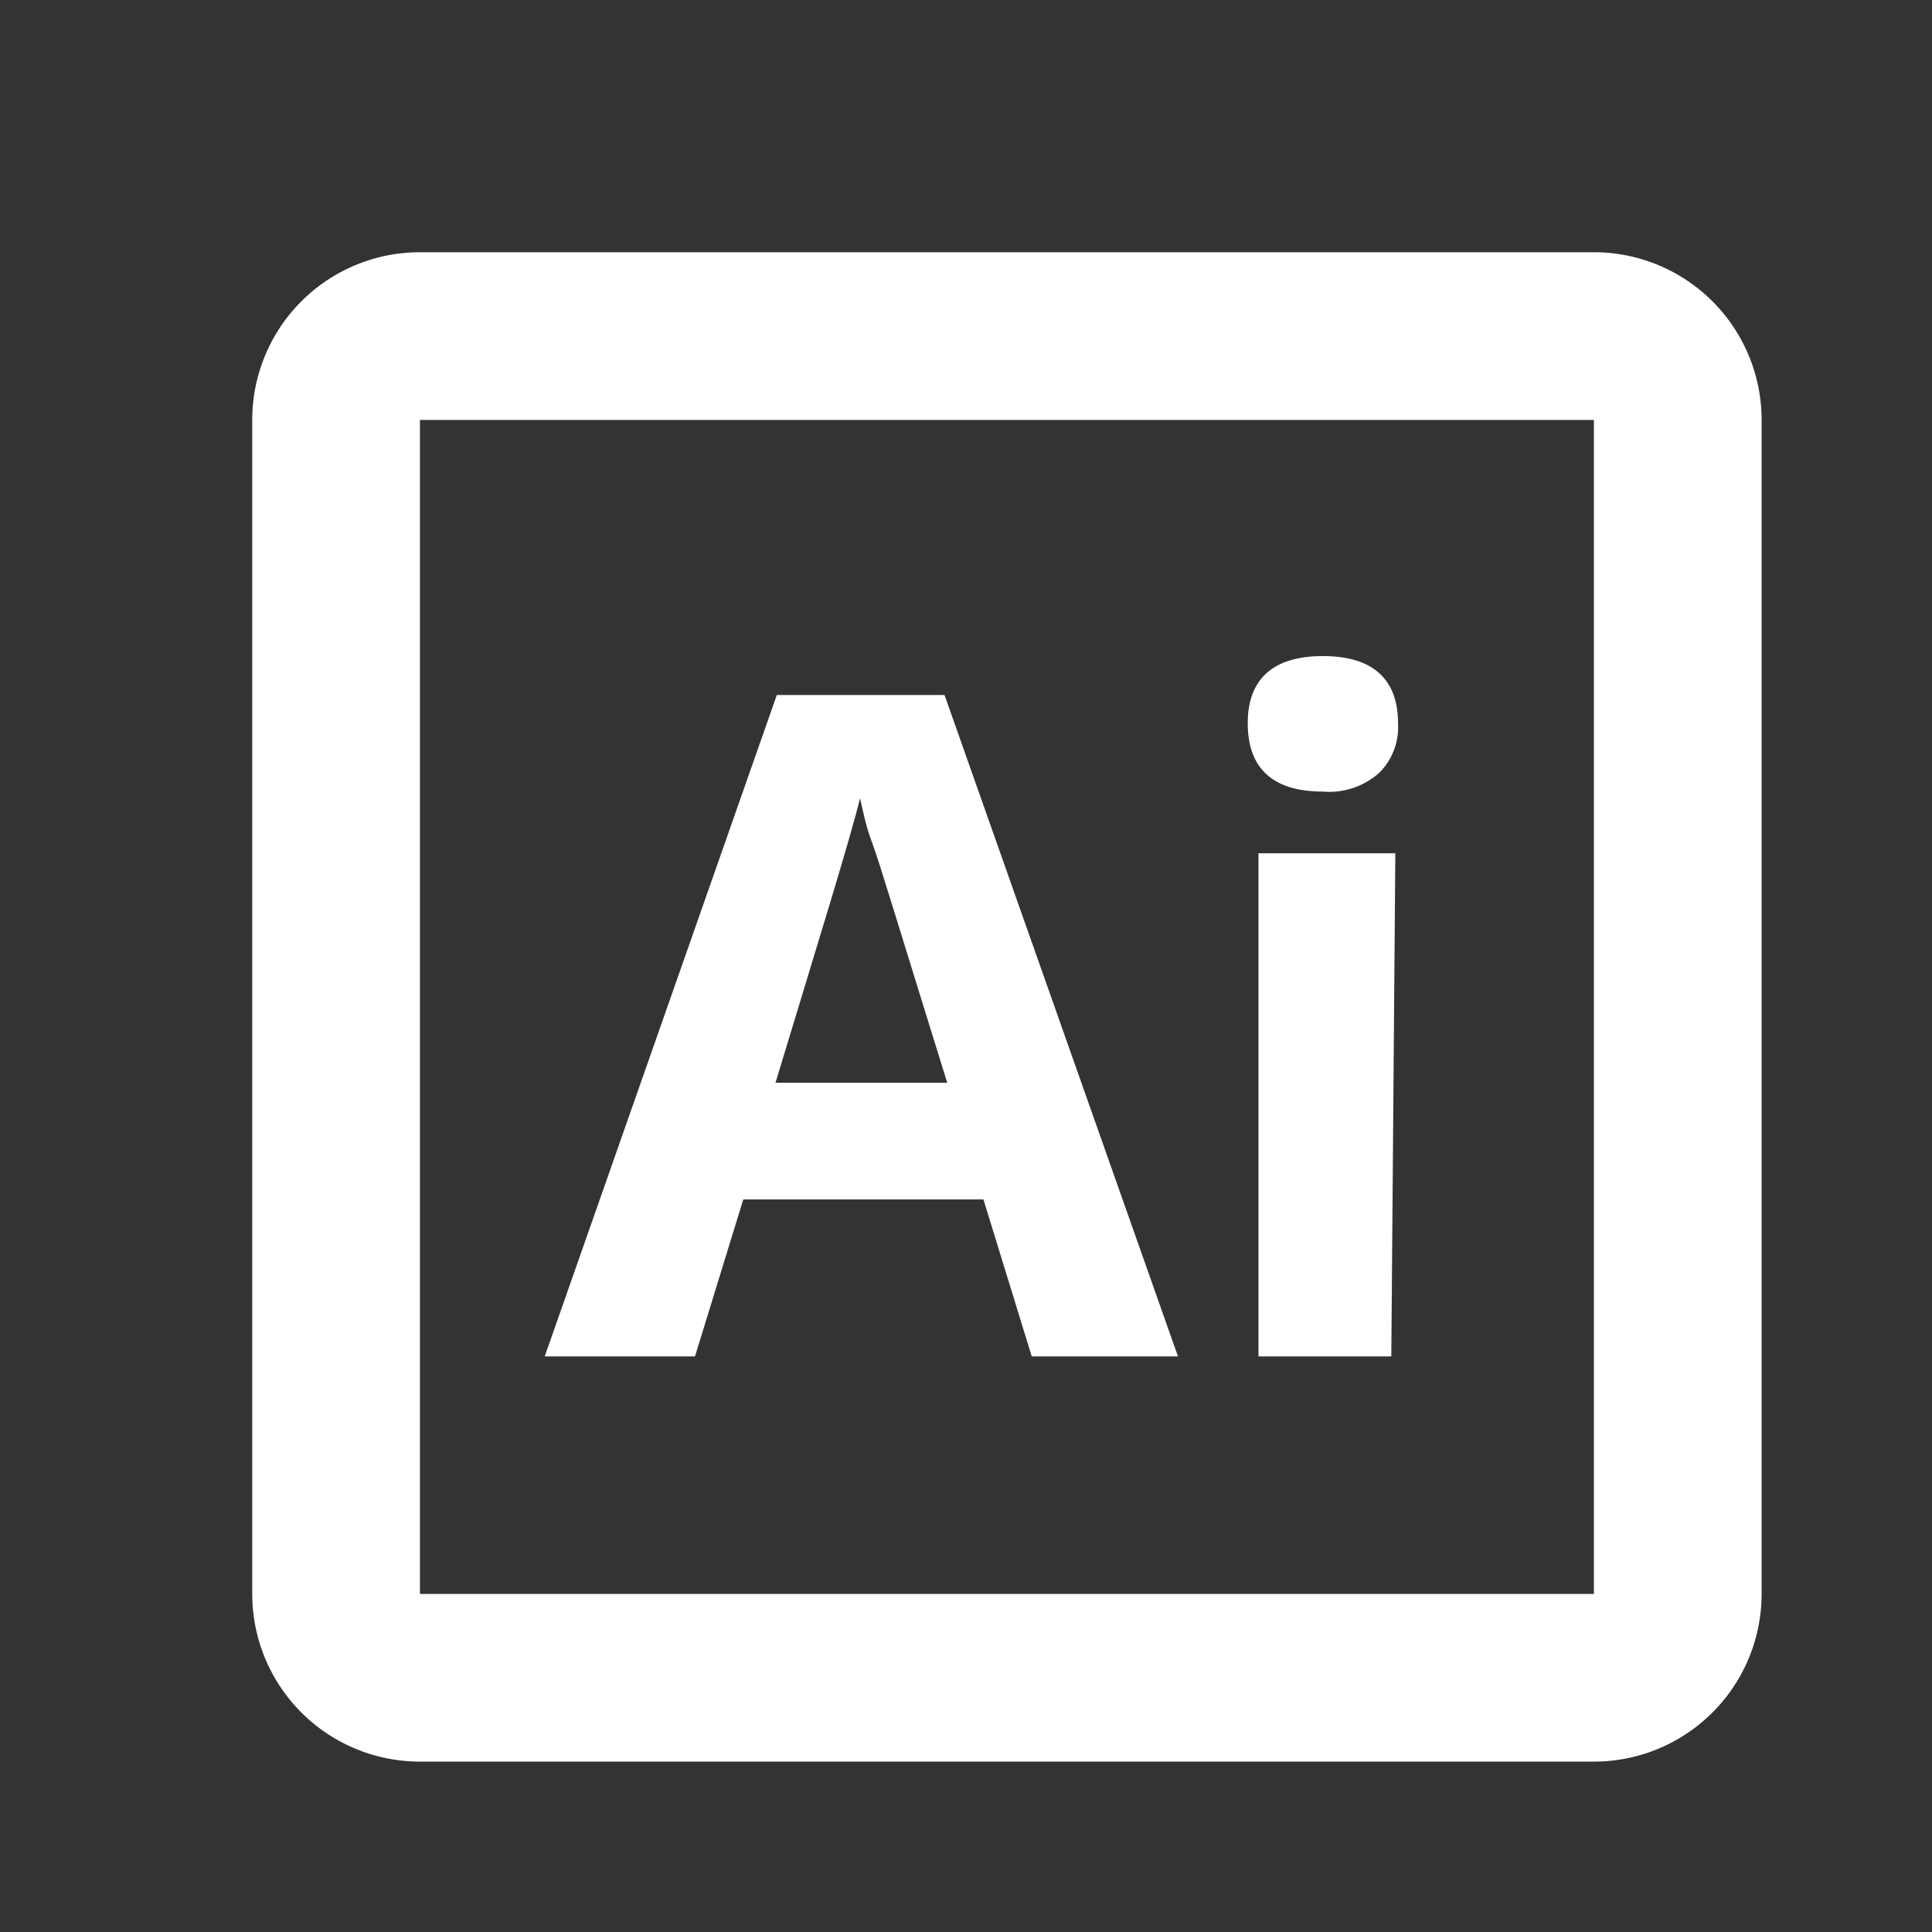
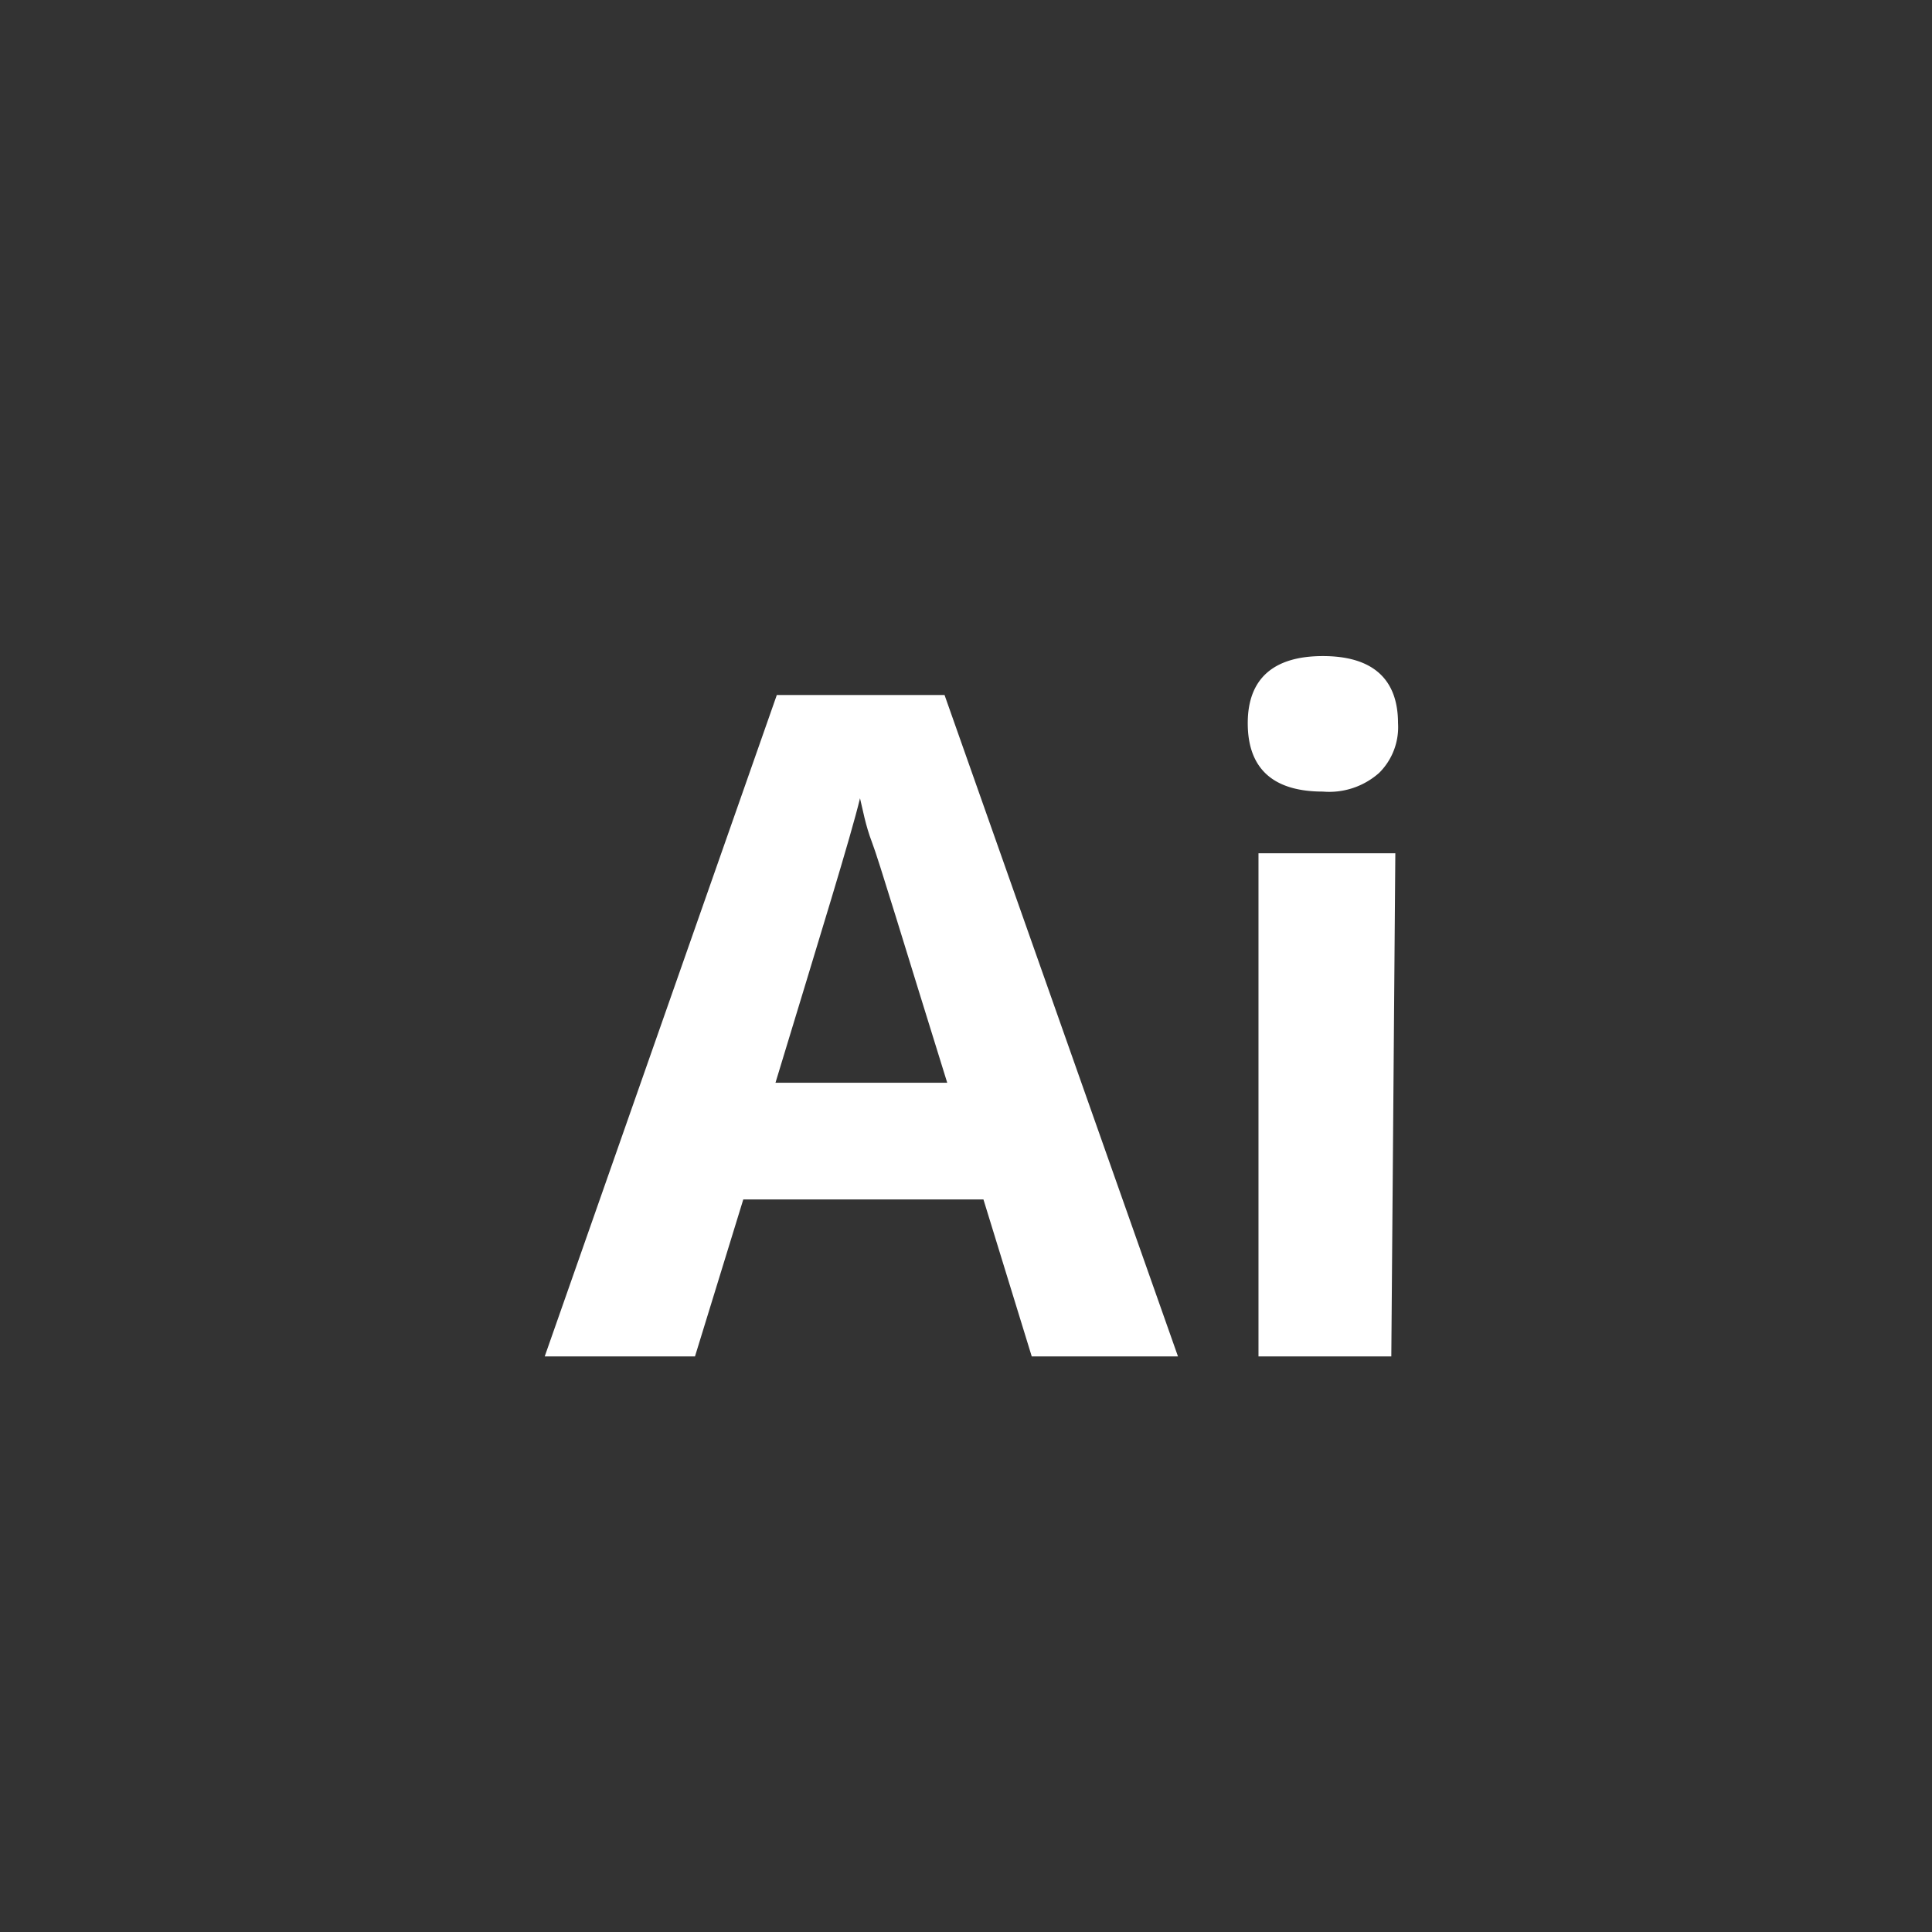
<svg xmlns="http://www.w3.org/2000/svg" width="48px" height="48px" viewBox="0 0 1.44 1.44" fill="#ffffff">
  <rect x="0" y="0" width="1.44" height="1.44" fill="#333333" stroke="none" />
-   <path d="M1.188 0.313v0.875H0.313V0.313h0.875m0 -0.125H0.313a0.125 0.125 0 0 0 -0.125 0.125v0.875a0.125 0.125 0 0 0 0.125 0.125h0.875a0.125 0.125 0 0 0 0.125 -0.125V0.313a0.125 0.125 0 0 0 -0.125 -0.125Z" />
  <g>
    <path d="m0.769 1.011 -0.036 -0.117H0.554l-0.036 0.117H0.406l0.173 -0.493h0.125l0.174 0.493Zm-0.063 -0.204c-0.033 -0.106 -0.051 -0.166 -0.056 -0.179s-0.007 -0.025 -0.009 -0.033c-0.007 0.029 -0.029 0.1 -0.063 0.212Z" />
    <path d="M0.93 0.539c0 -0.033 0.019 -0.05 0.056 -0.05s0.056 0.017 0.056 0.05a0.048 0.048 0 0 1 -0.014 0.037 0.056 0.056 0 0 1 -0.042 0.014c-0.037 0 -0.056 -0.017 -0.056 -0.051Zm0.107 0.472H0.938v-0.375h0.102Z" />
  </g>
</svg>